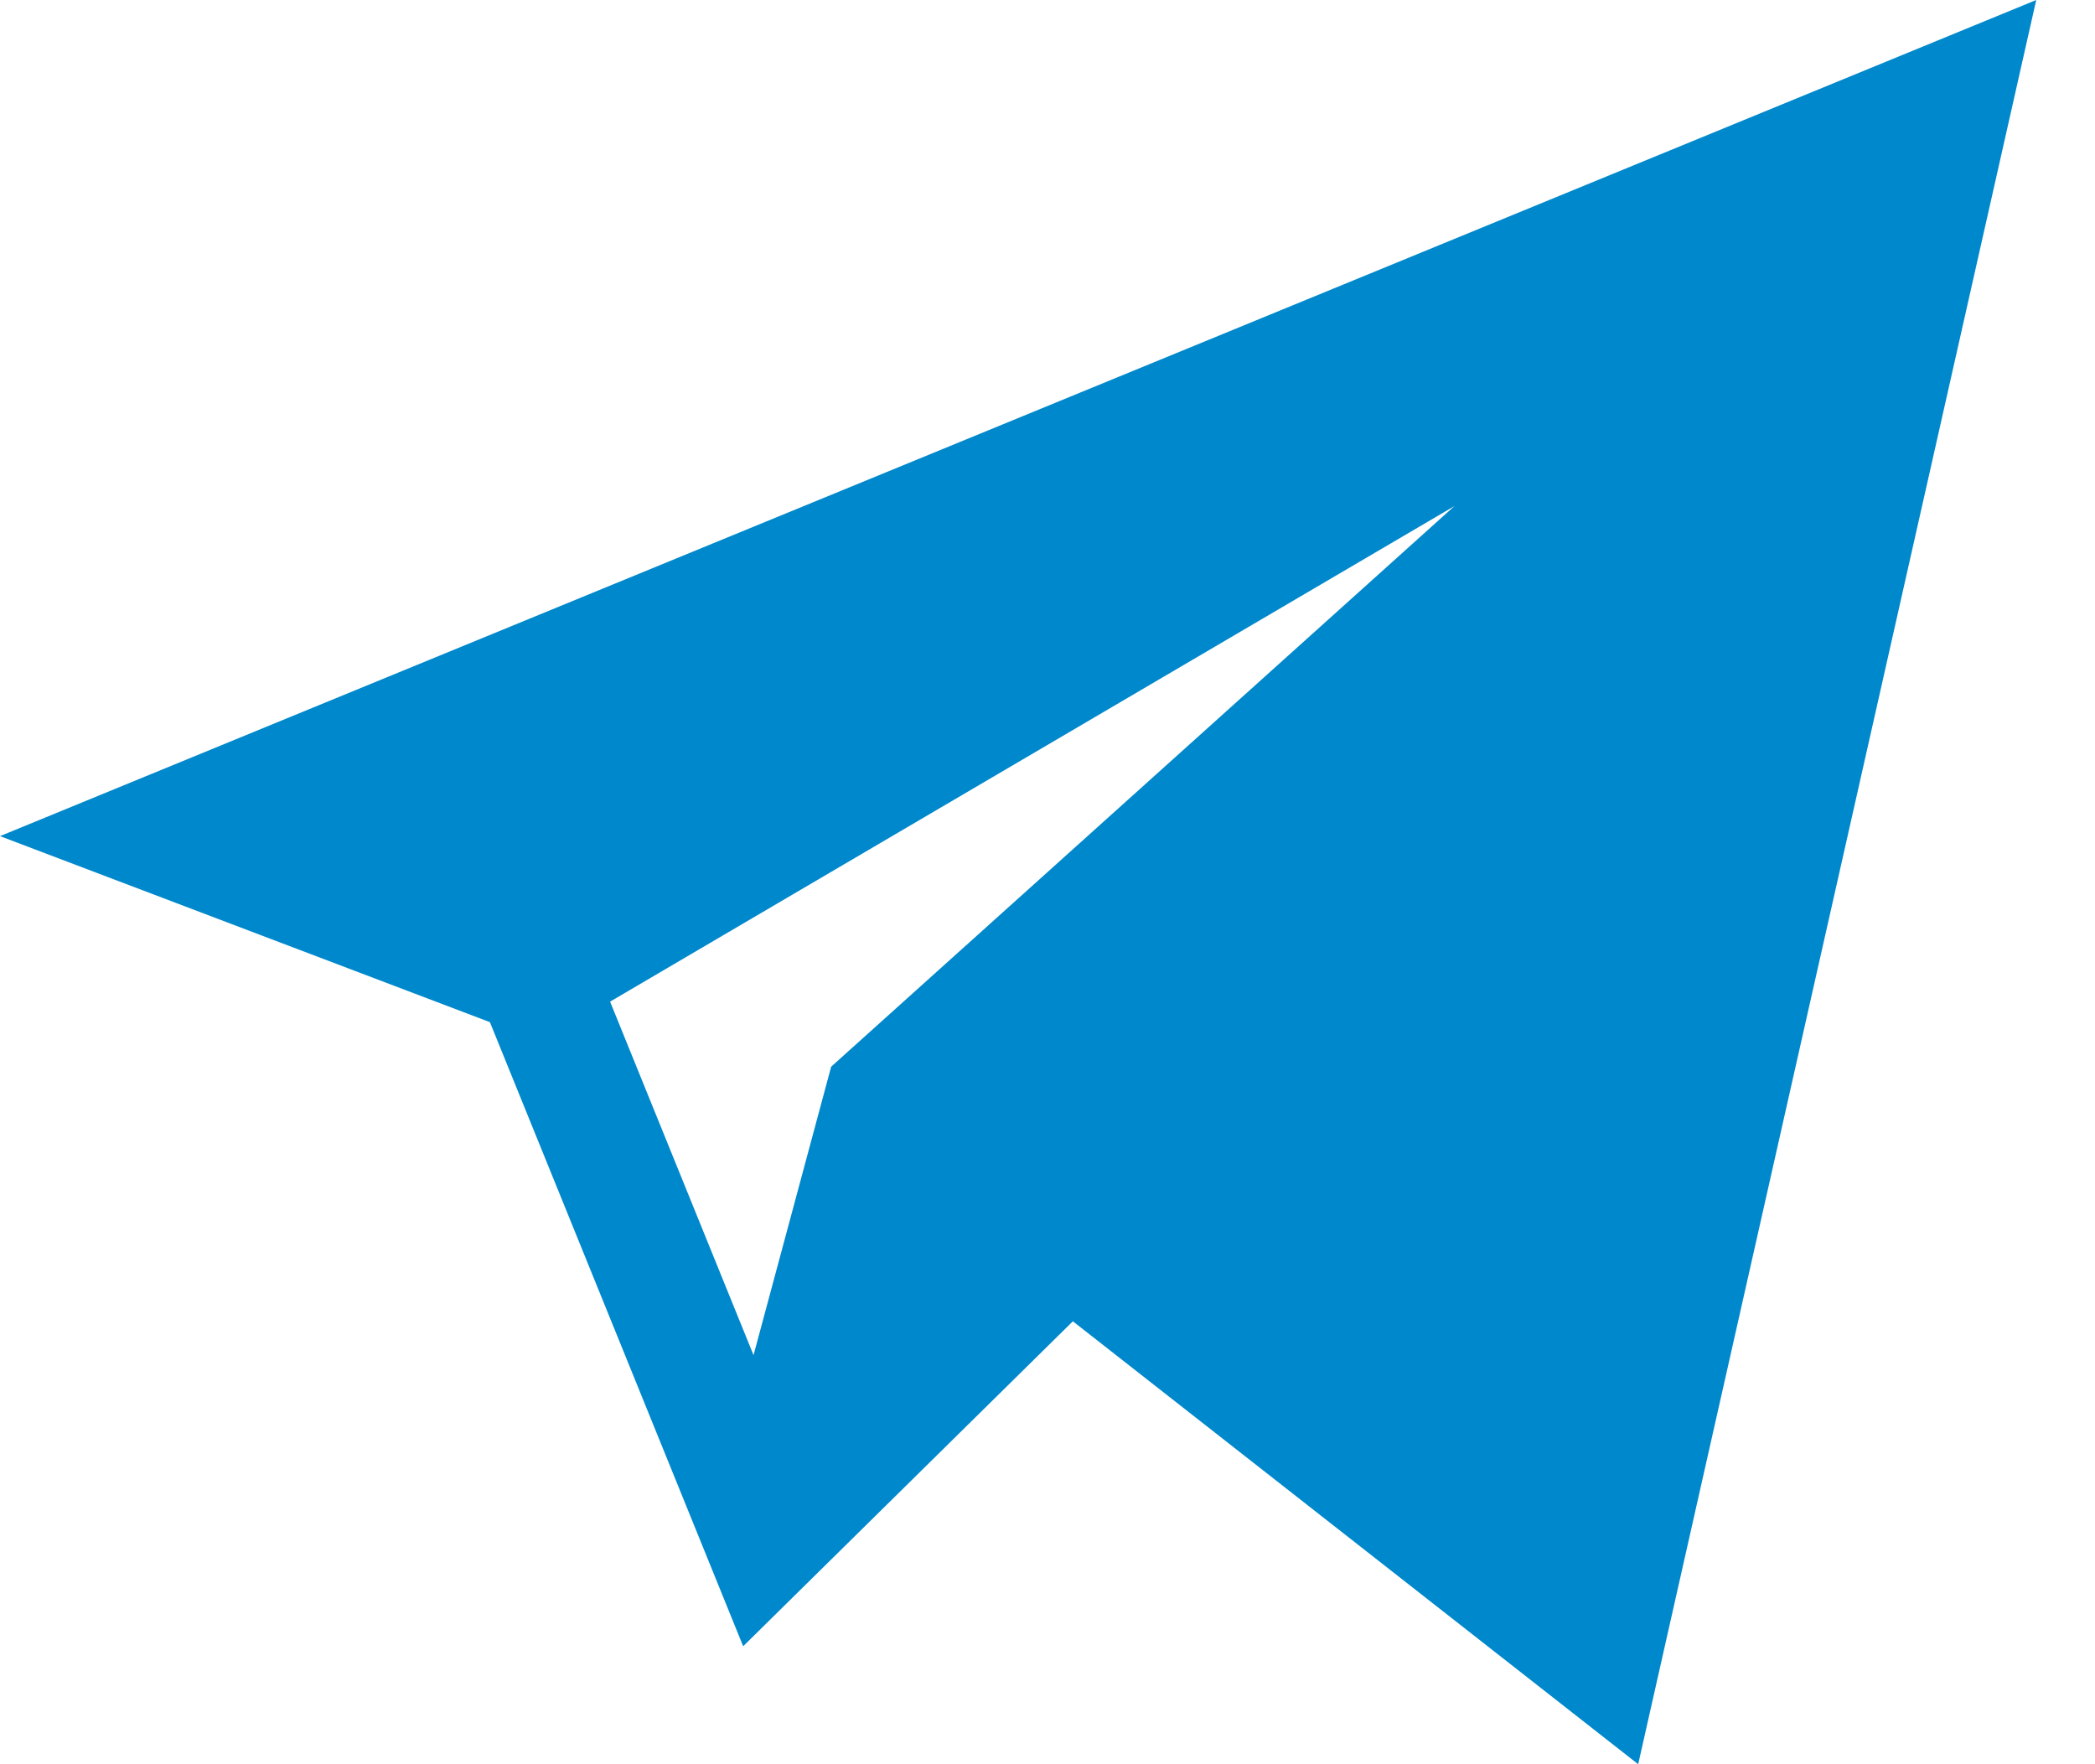
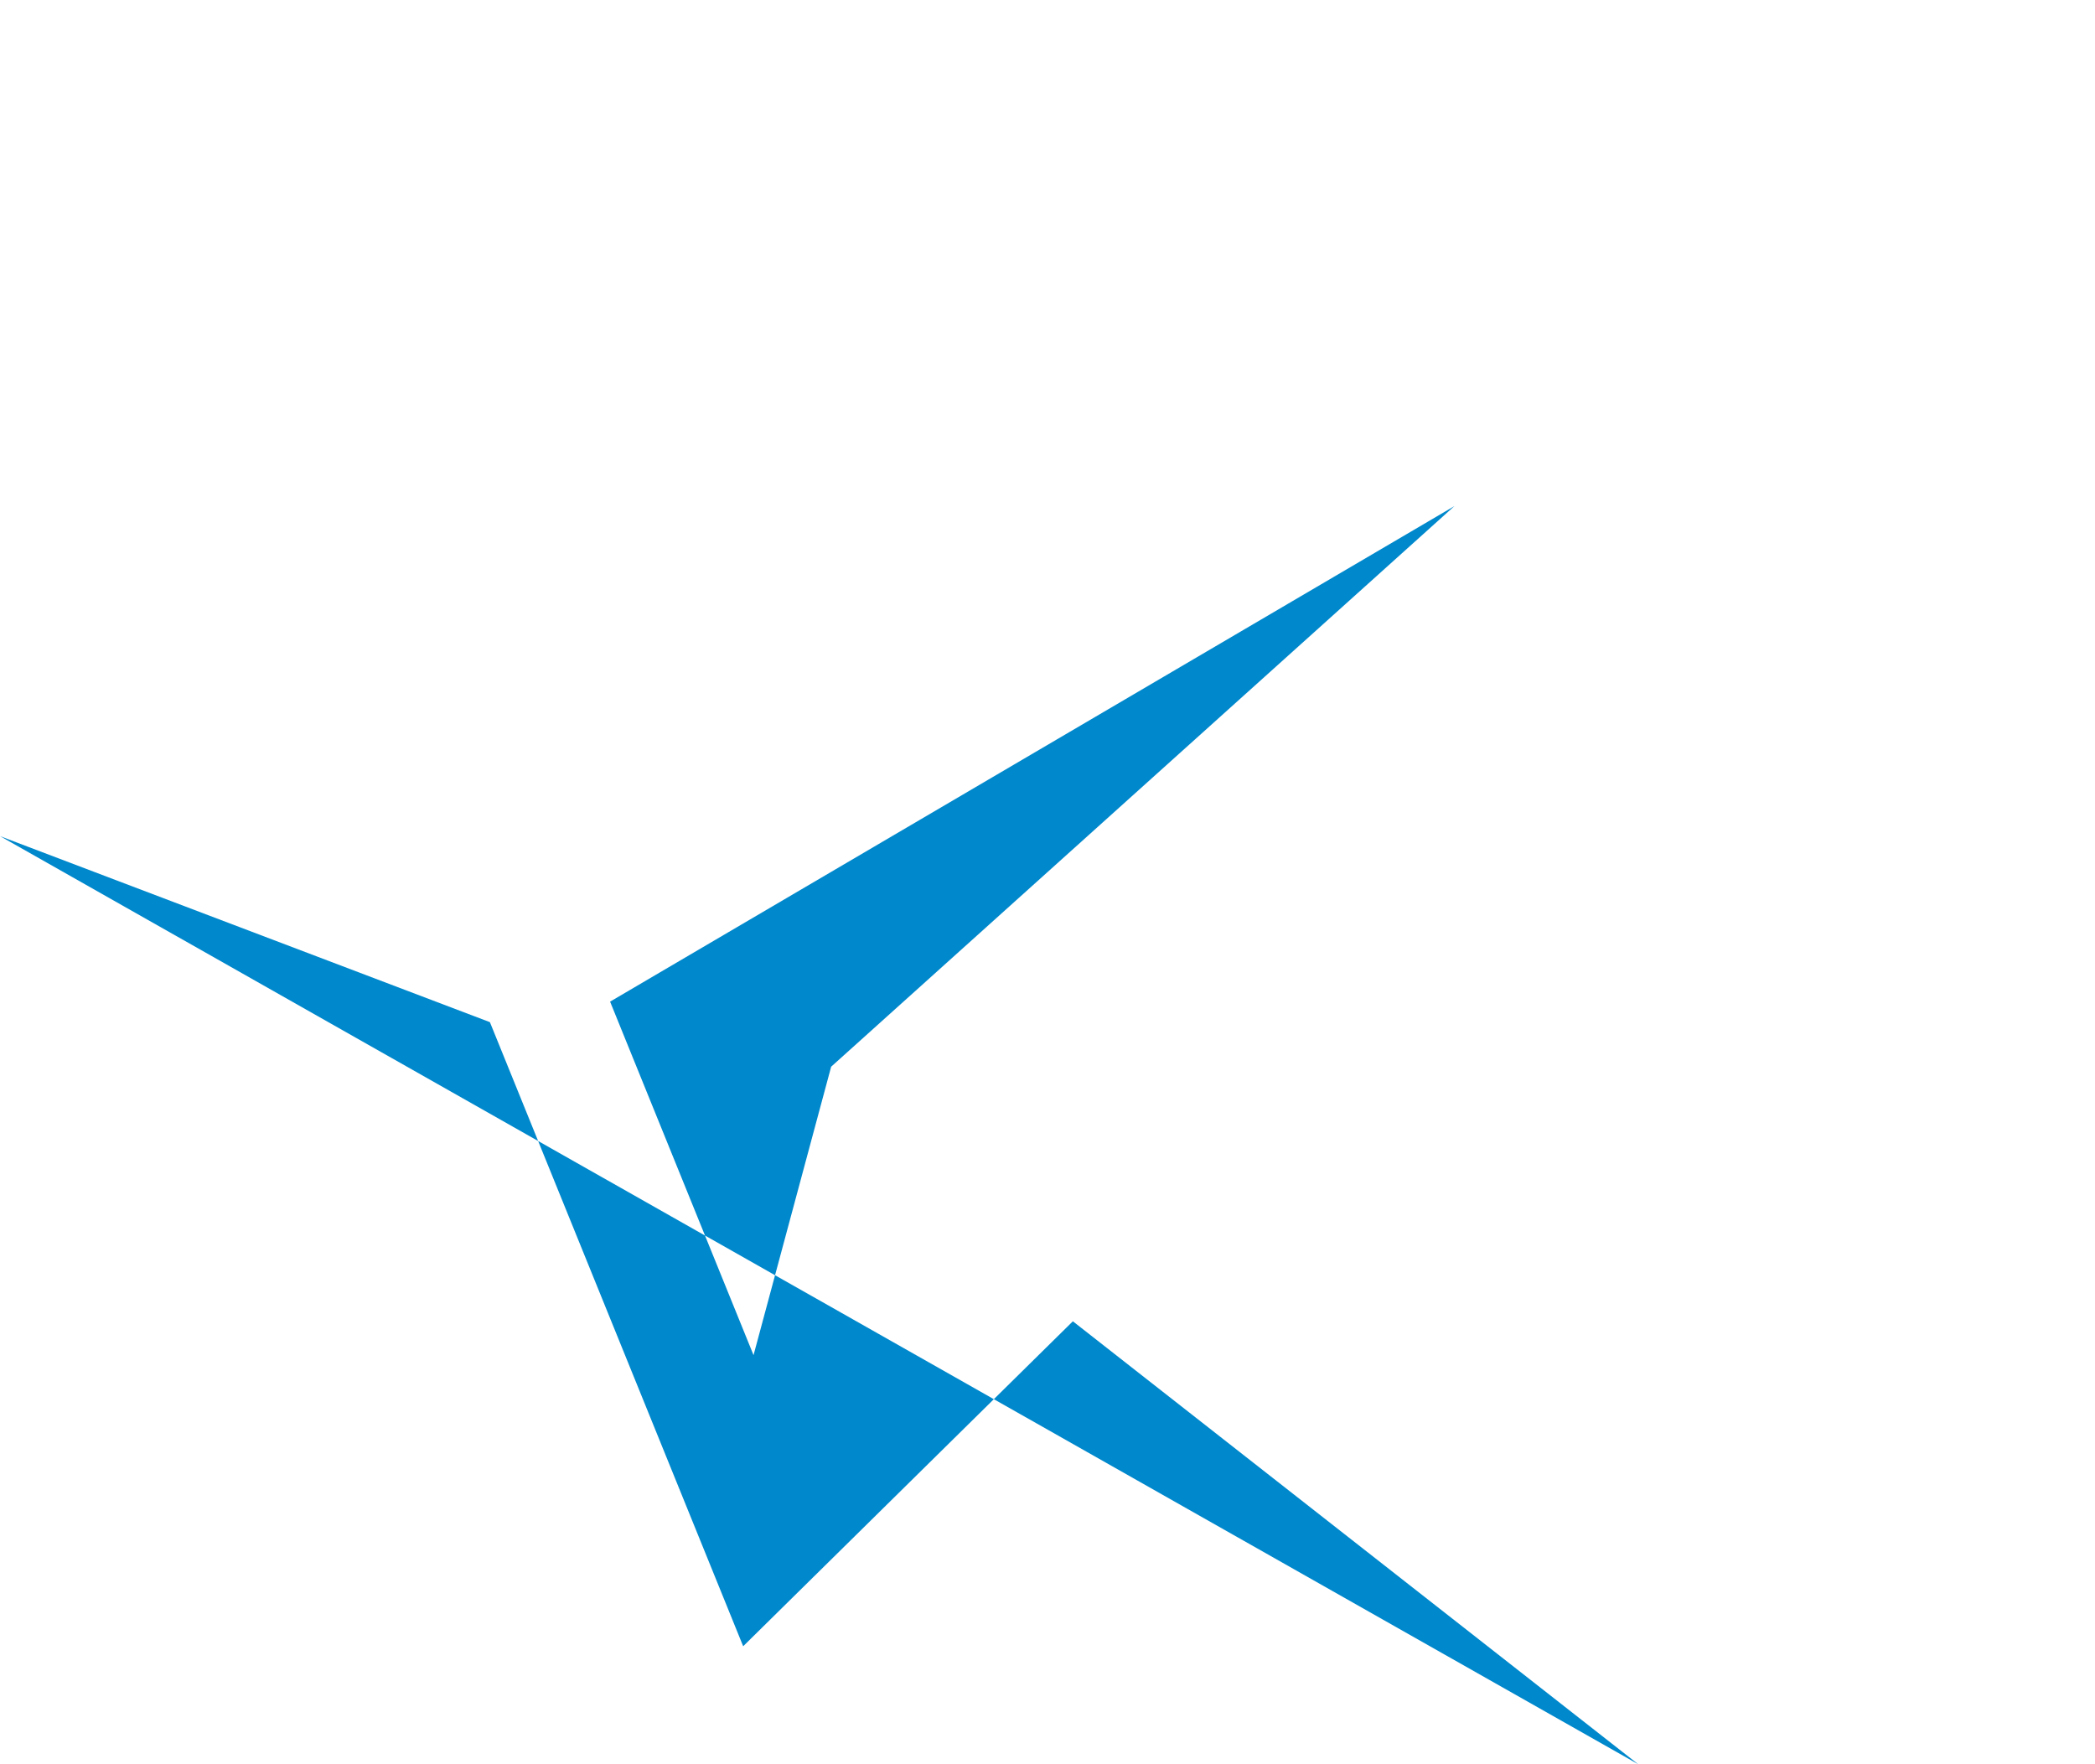
<svg xmlns="http://www.w3.org/2000/svg" width="19" height="16" fill="none">
-   <path d="M4.443 9.27l2.297 5.66 2.99-2.947L14.857 16l3.61-16L0 7.583 4.443 9.27zm8.747-4.68L7.538 9.674l-.704 2.616-1.301-3.206L13.19 4.59z" fill="#08C" />
+   <path d="M4.443 9.27l2.297 5.66 2.99-2.947L14.857 16L0 7.583 4.443 9.27zm8.747-4.68L7.538 9.674l-.704 2.616-1.301-3.206L13.19 4.59z" fill="#08C" />
</svg>